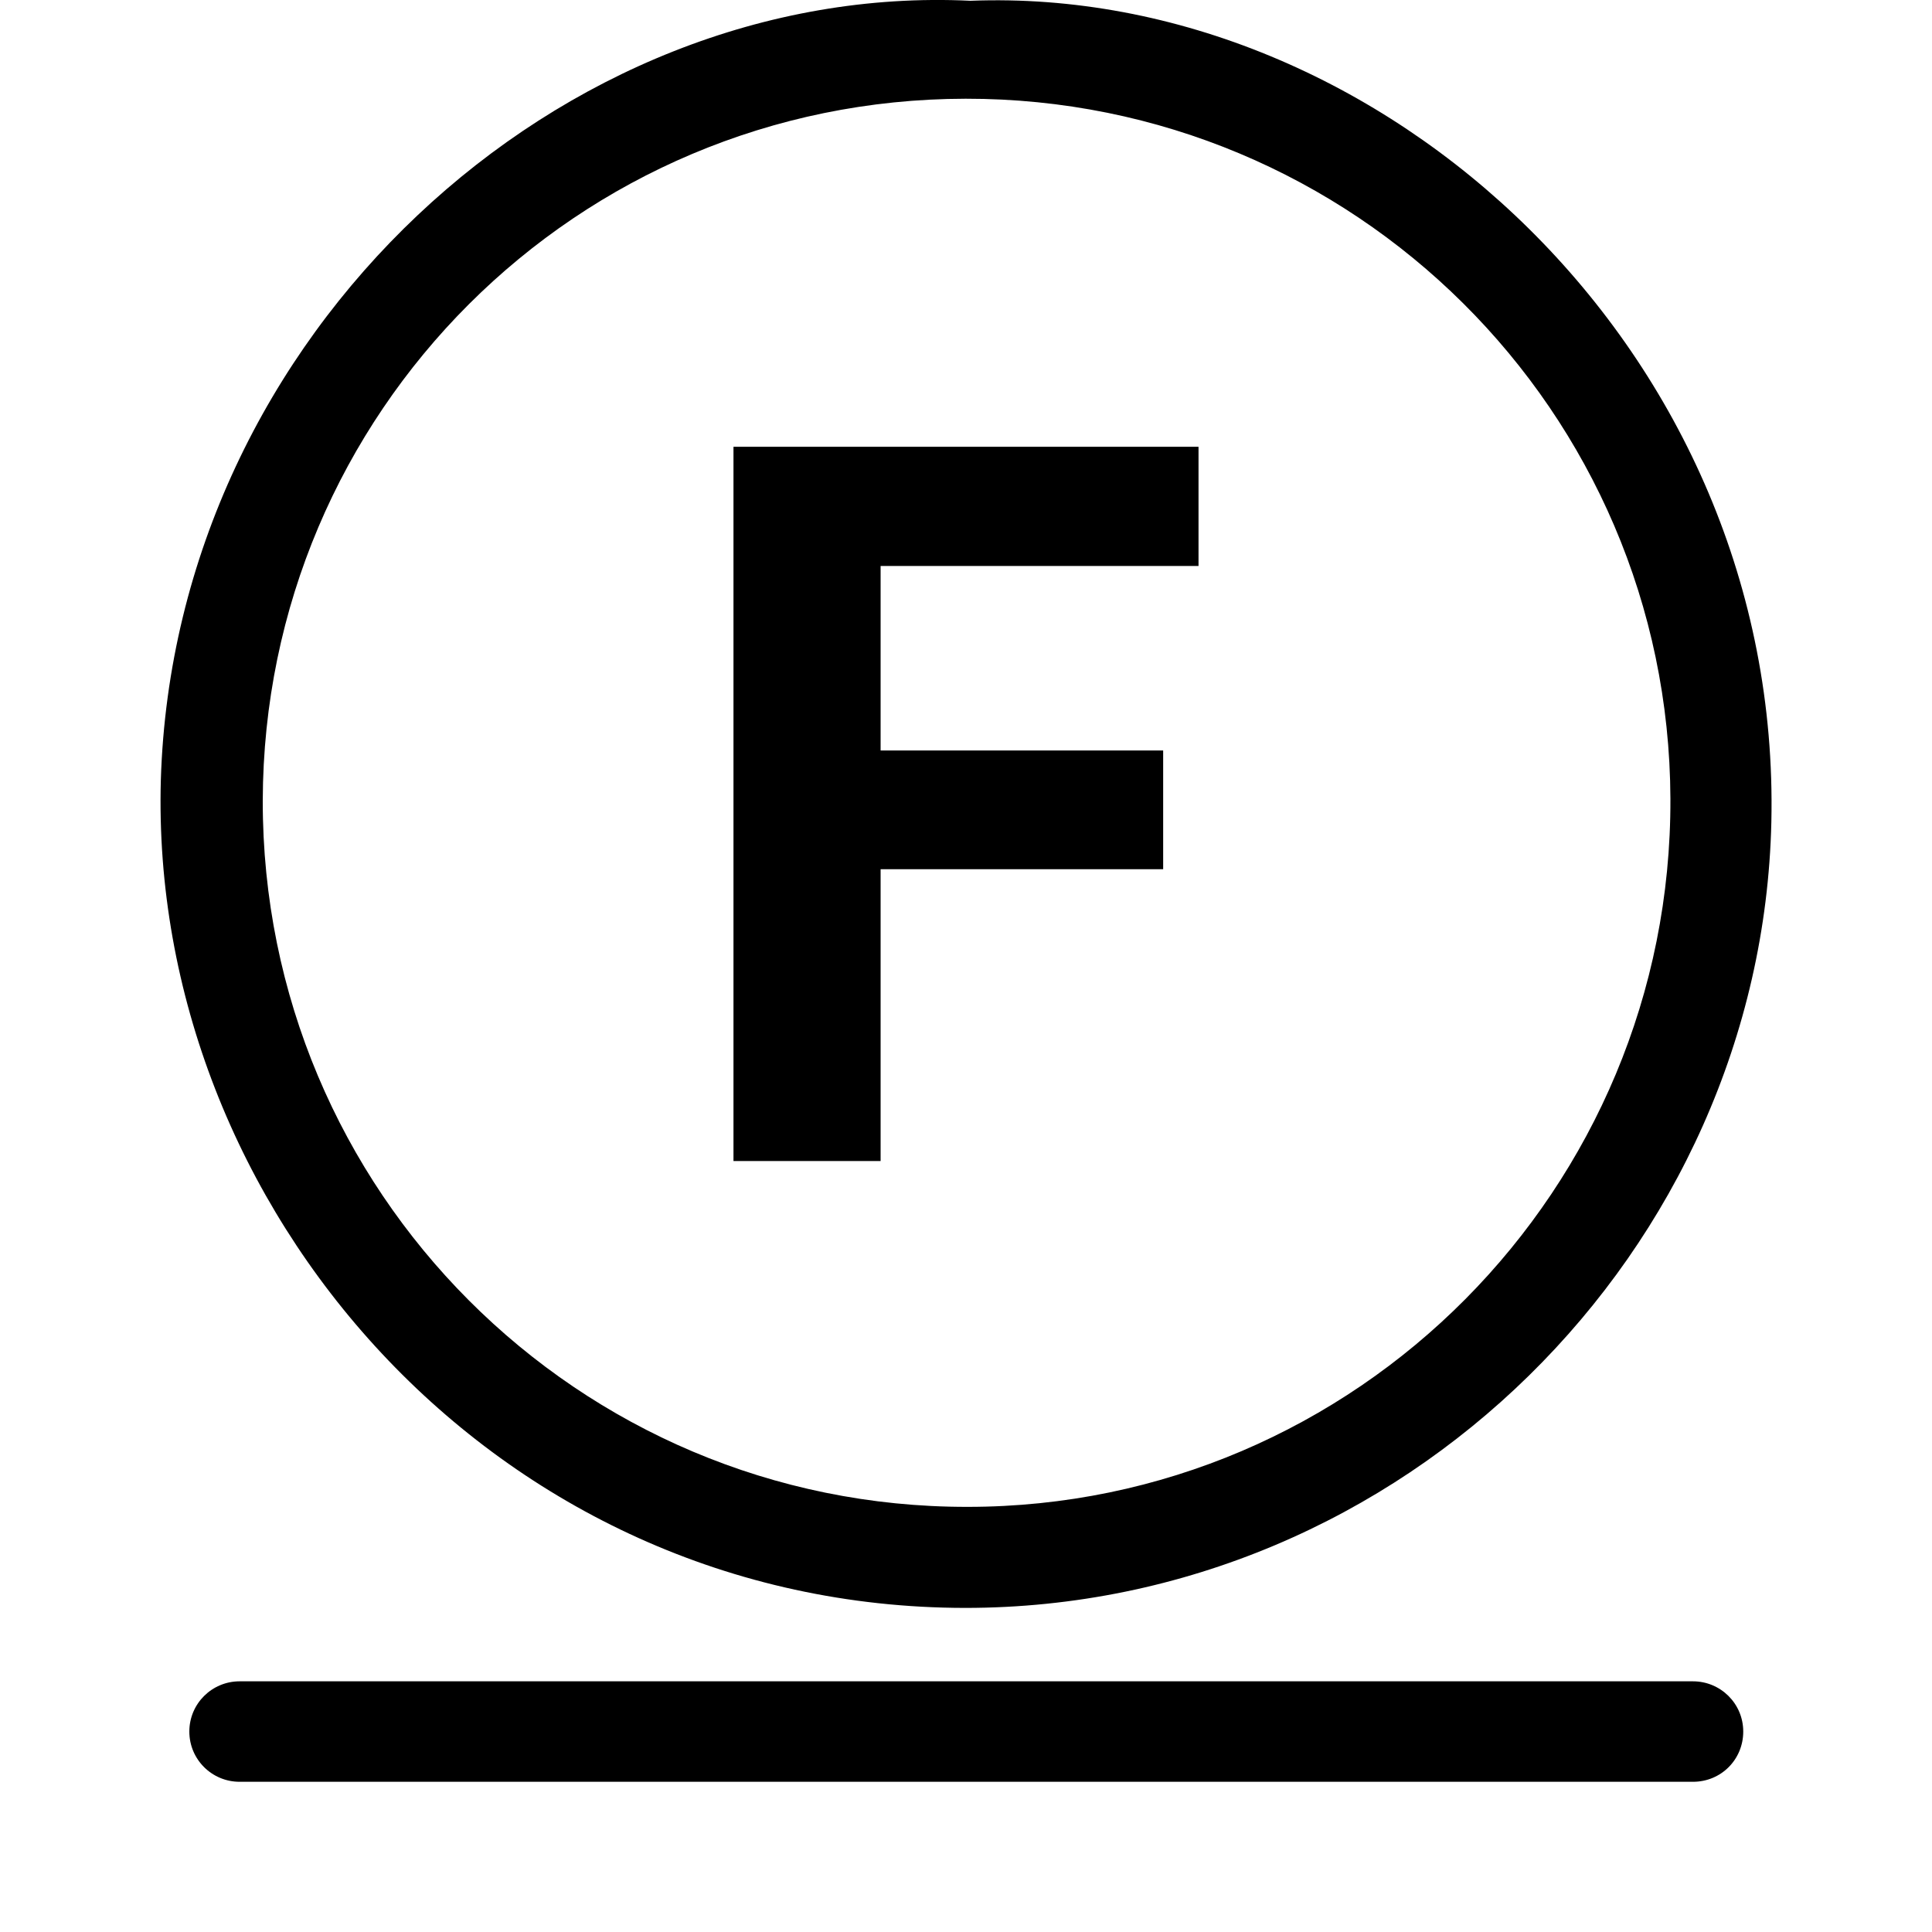
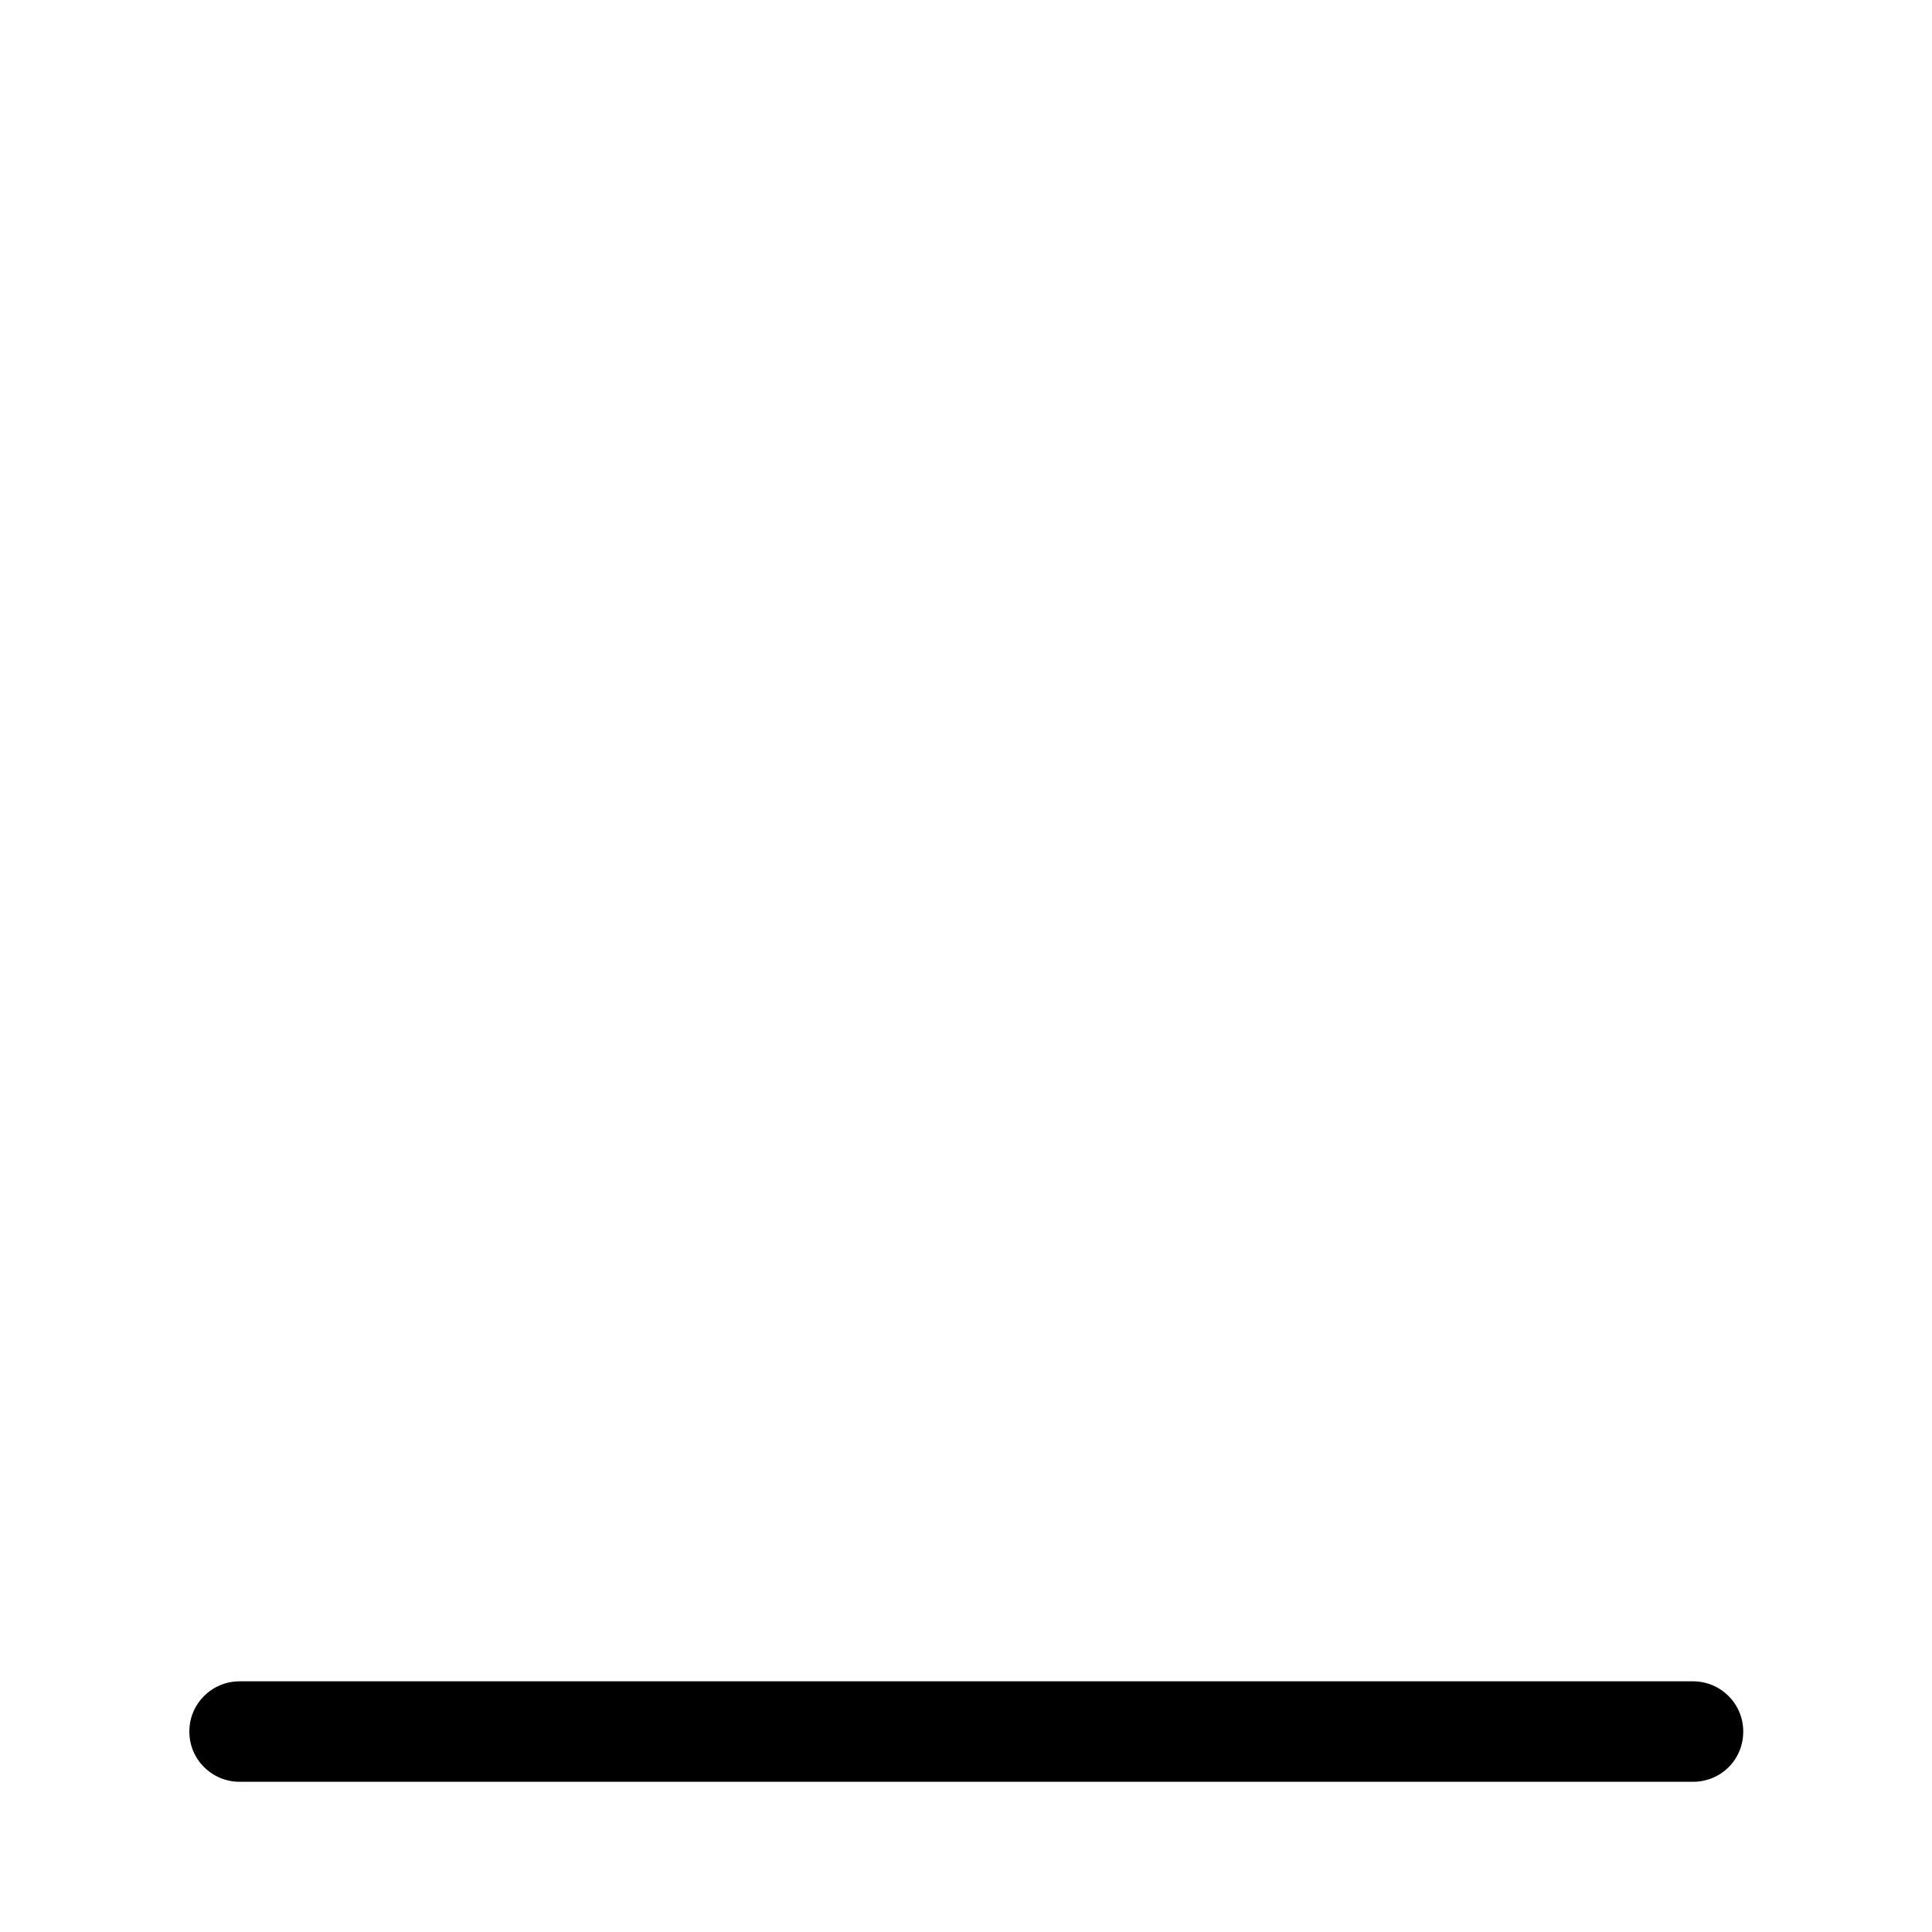
<svg xmlns="http://www.w3.org/2000/svg" id="Nettoyage" viewBox="0 0 200 200">
  <defs>
    <style>
      .cls-1 {
        stroke-width: 0px;
      }
    </style>
  </defs>
  <g id="_506-29" data-name="506-29">
-     <path class="cls-1" d="m100.46.08C58.2-1.97,18.05,34.44,16.65,80.74c-1.25,44.1,34.5,85.66,83.26,85.71,45.35,0,82.46-37,83.46-81.36C184.46,36.34,143.01-1.57,100.46.08Zm-.3,155.91c-40.35.05-73.01-32.7-72.96-73.11.1-40.2,32.55-72.61,72.76-72.66,40.2-.05,72.81,32.35,72.96,72.46.15,40.4-32.5,73.31-72.76,73.31Z" />
    <path class="cls-1" d="m175.26,174.05H24.8c-2.85,0-5.2,2.3-5.2,5.2s2.35,5.2,5.2,5.2h150.46c2.9,0,5.2-2.3,5.2-5.2s-2.35-5.2-5.2-5.2Z" />
-     <polygon class="cls-1" points="75.93 120.19 91.16 120.19 91.16 89.98 120.41 89.98 120.41 77.69 91.16 77.69 91.16 58.59 124.07 58.59 124.07 46.25 75.93 46.25 75.93 120.19" />
  </g>
</svg>